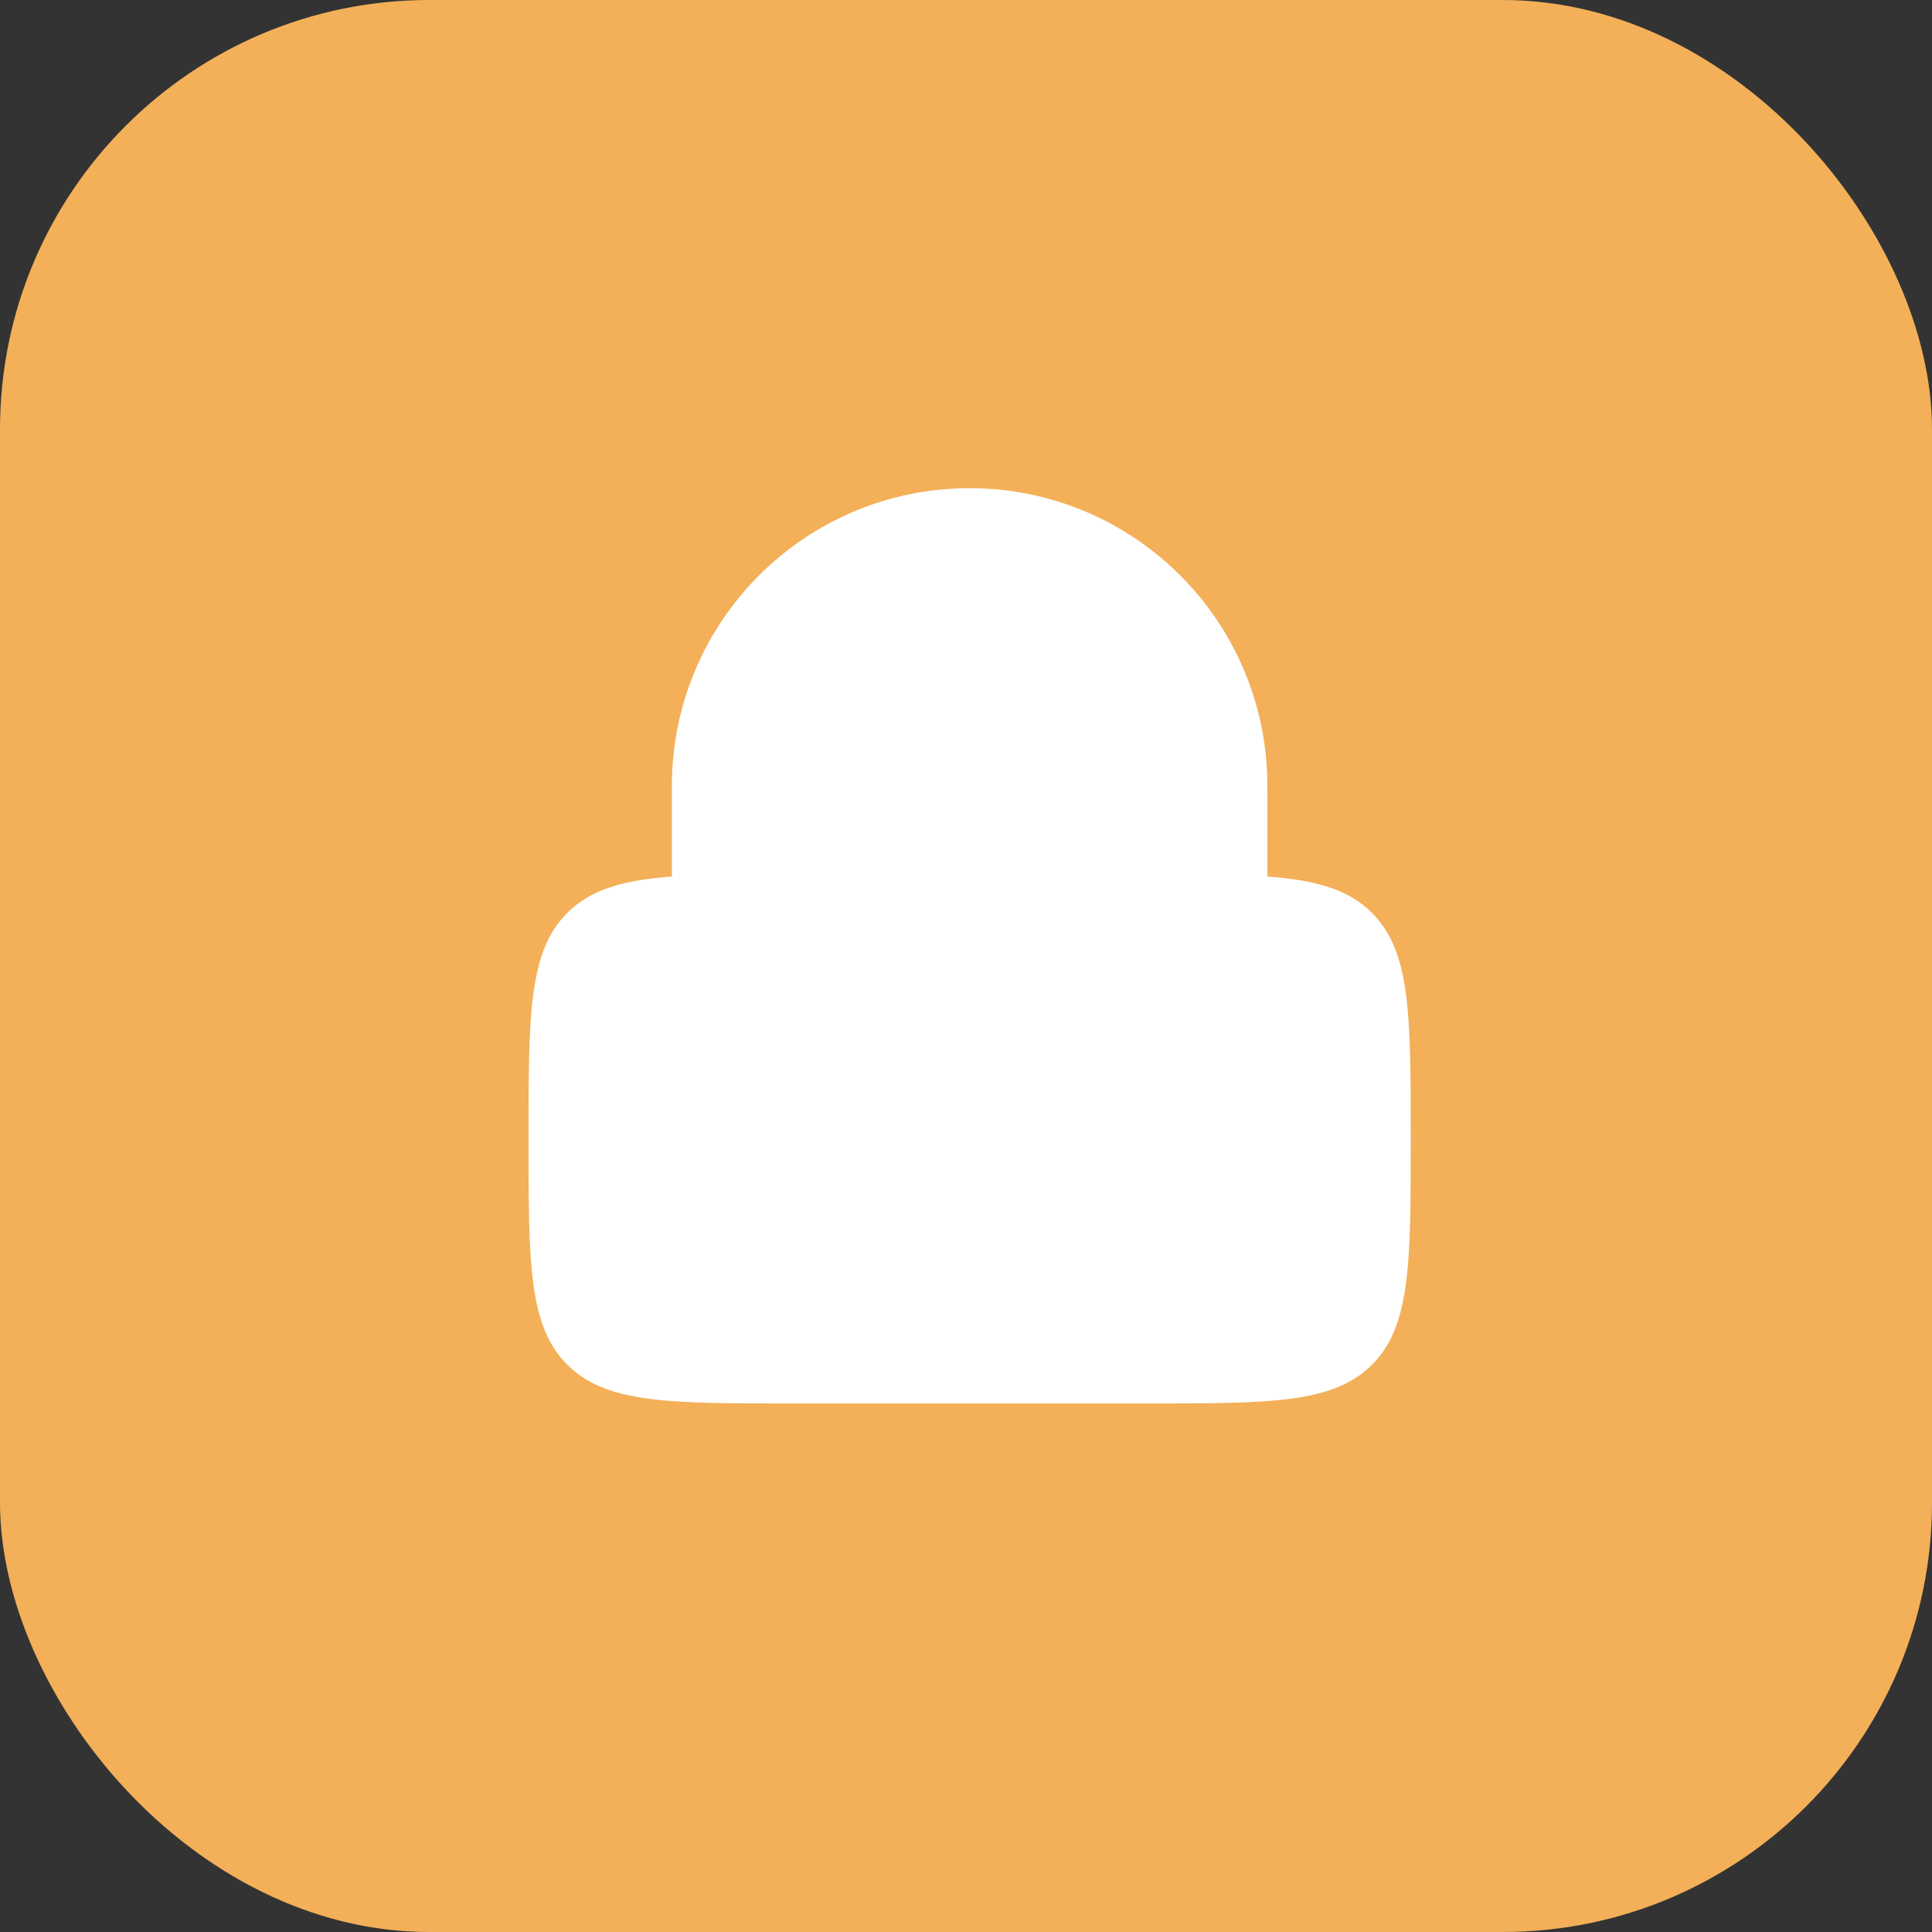
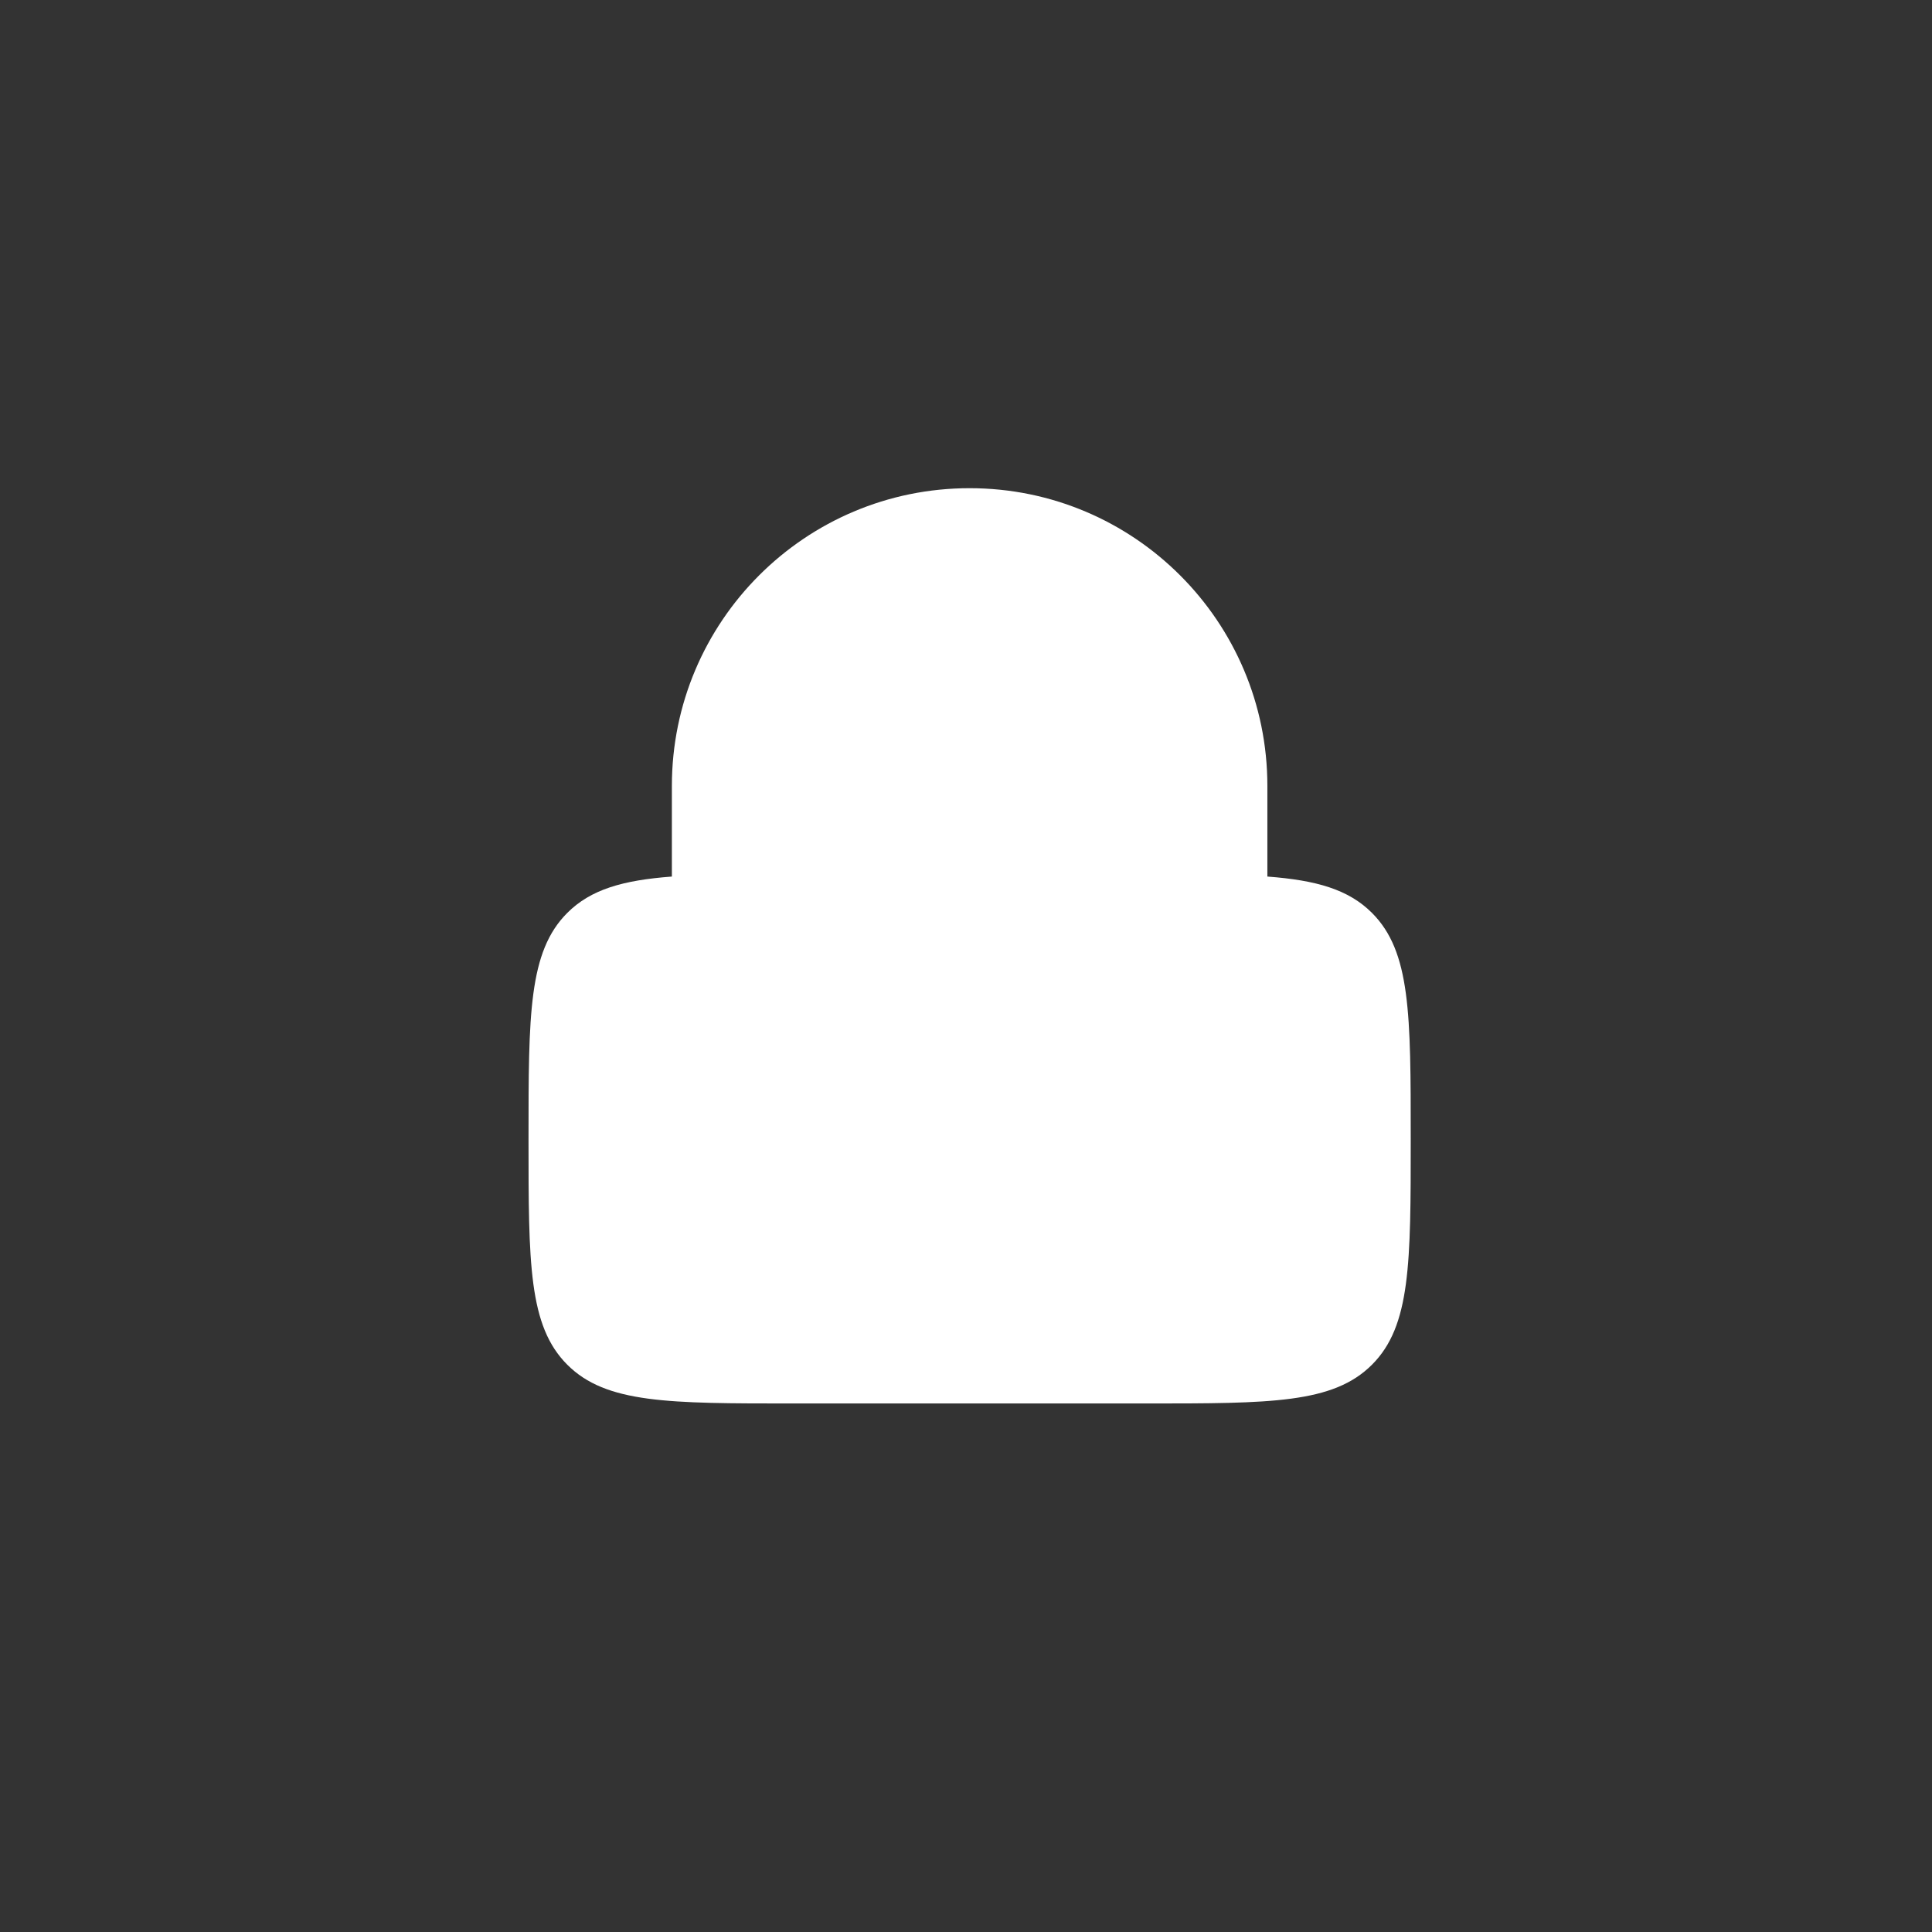
<svg xmlns="http://www.w3.org/2000/svg" width="105" height="105" viewBox="0 0 105 105" fill="none">
  <rect x="0" y="0" width="105" height="105" fill="#333333" stroke="none" />
-   <rect width="105" height="105" rx="23.333" fill="#F3B058" />
  <path fillRule="evenodd" clipRule="evenodd" d="M36.515 47.639V42.714C36.515 33.776 43.76 26.532 52.697 26.532C61.634 26.532 68.879 33.776 68.879 42.714V47.639C71.551 47.839 73.291 48.342 74.564 49.614C76.67 51.721 76.67 55.111 76.67 61.892C76.67 68.672 76.67 72.063 74.564 74.169C72.457 76.276 69.067 76.276 62.286 76.276H43.108C36.327 76.276 32.937 76.276 30.831 74.169C28.724 72.063 28.724 68.672 28.724 61.892C28.724 55.111 28.724 51.721 30.831 49.614C32.103 48.342 33.843 47.839 36.515 47.639ZM40.111 42.714C40.111 35.763 45.746 30.128 52.697 30.128C59.648 30.128 65.283 35.763 65.283 42.714V47.517C64.365 47.508 63.369 47.508 62.286 47.508H43.108C42.026 47.508 41.029 47.508 40.111 47.517V42.714ZM52.697 55.299C53.69 55.299 54.495 56.104 54.495 57.097V66.686C54.495 67.679 53.69 68.484 52.697 68.484C51.704 68.484 50.899 67.679 50.899 66.686V57.097C50.899 56.104 51.704 55.299 52.697 55.299Z" fill="white" />
</svg>